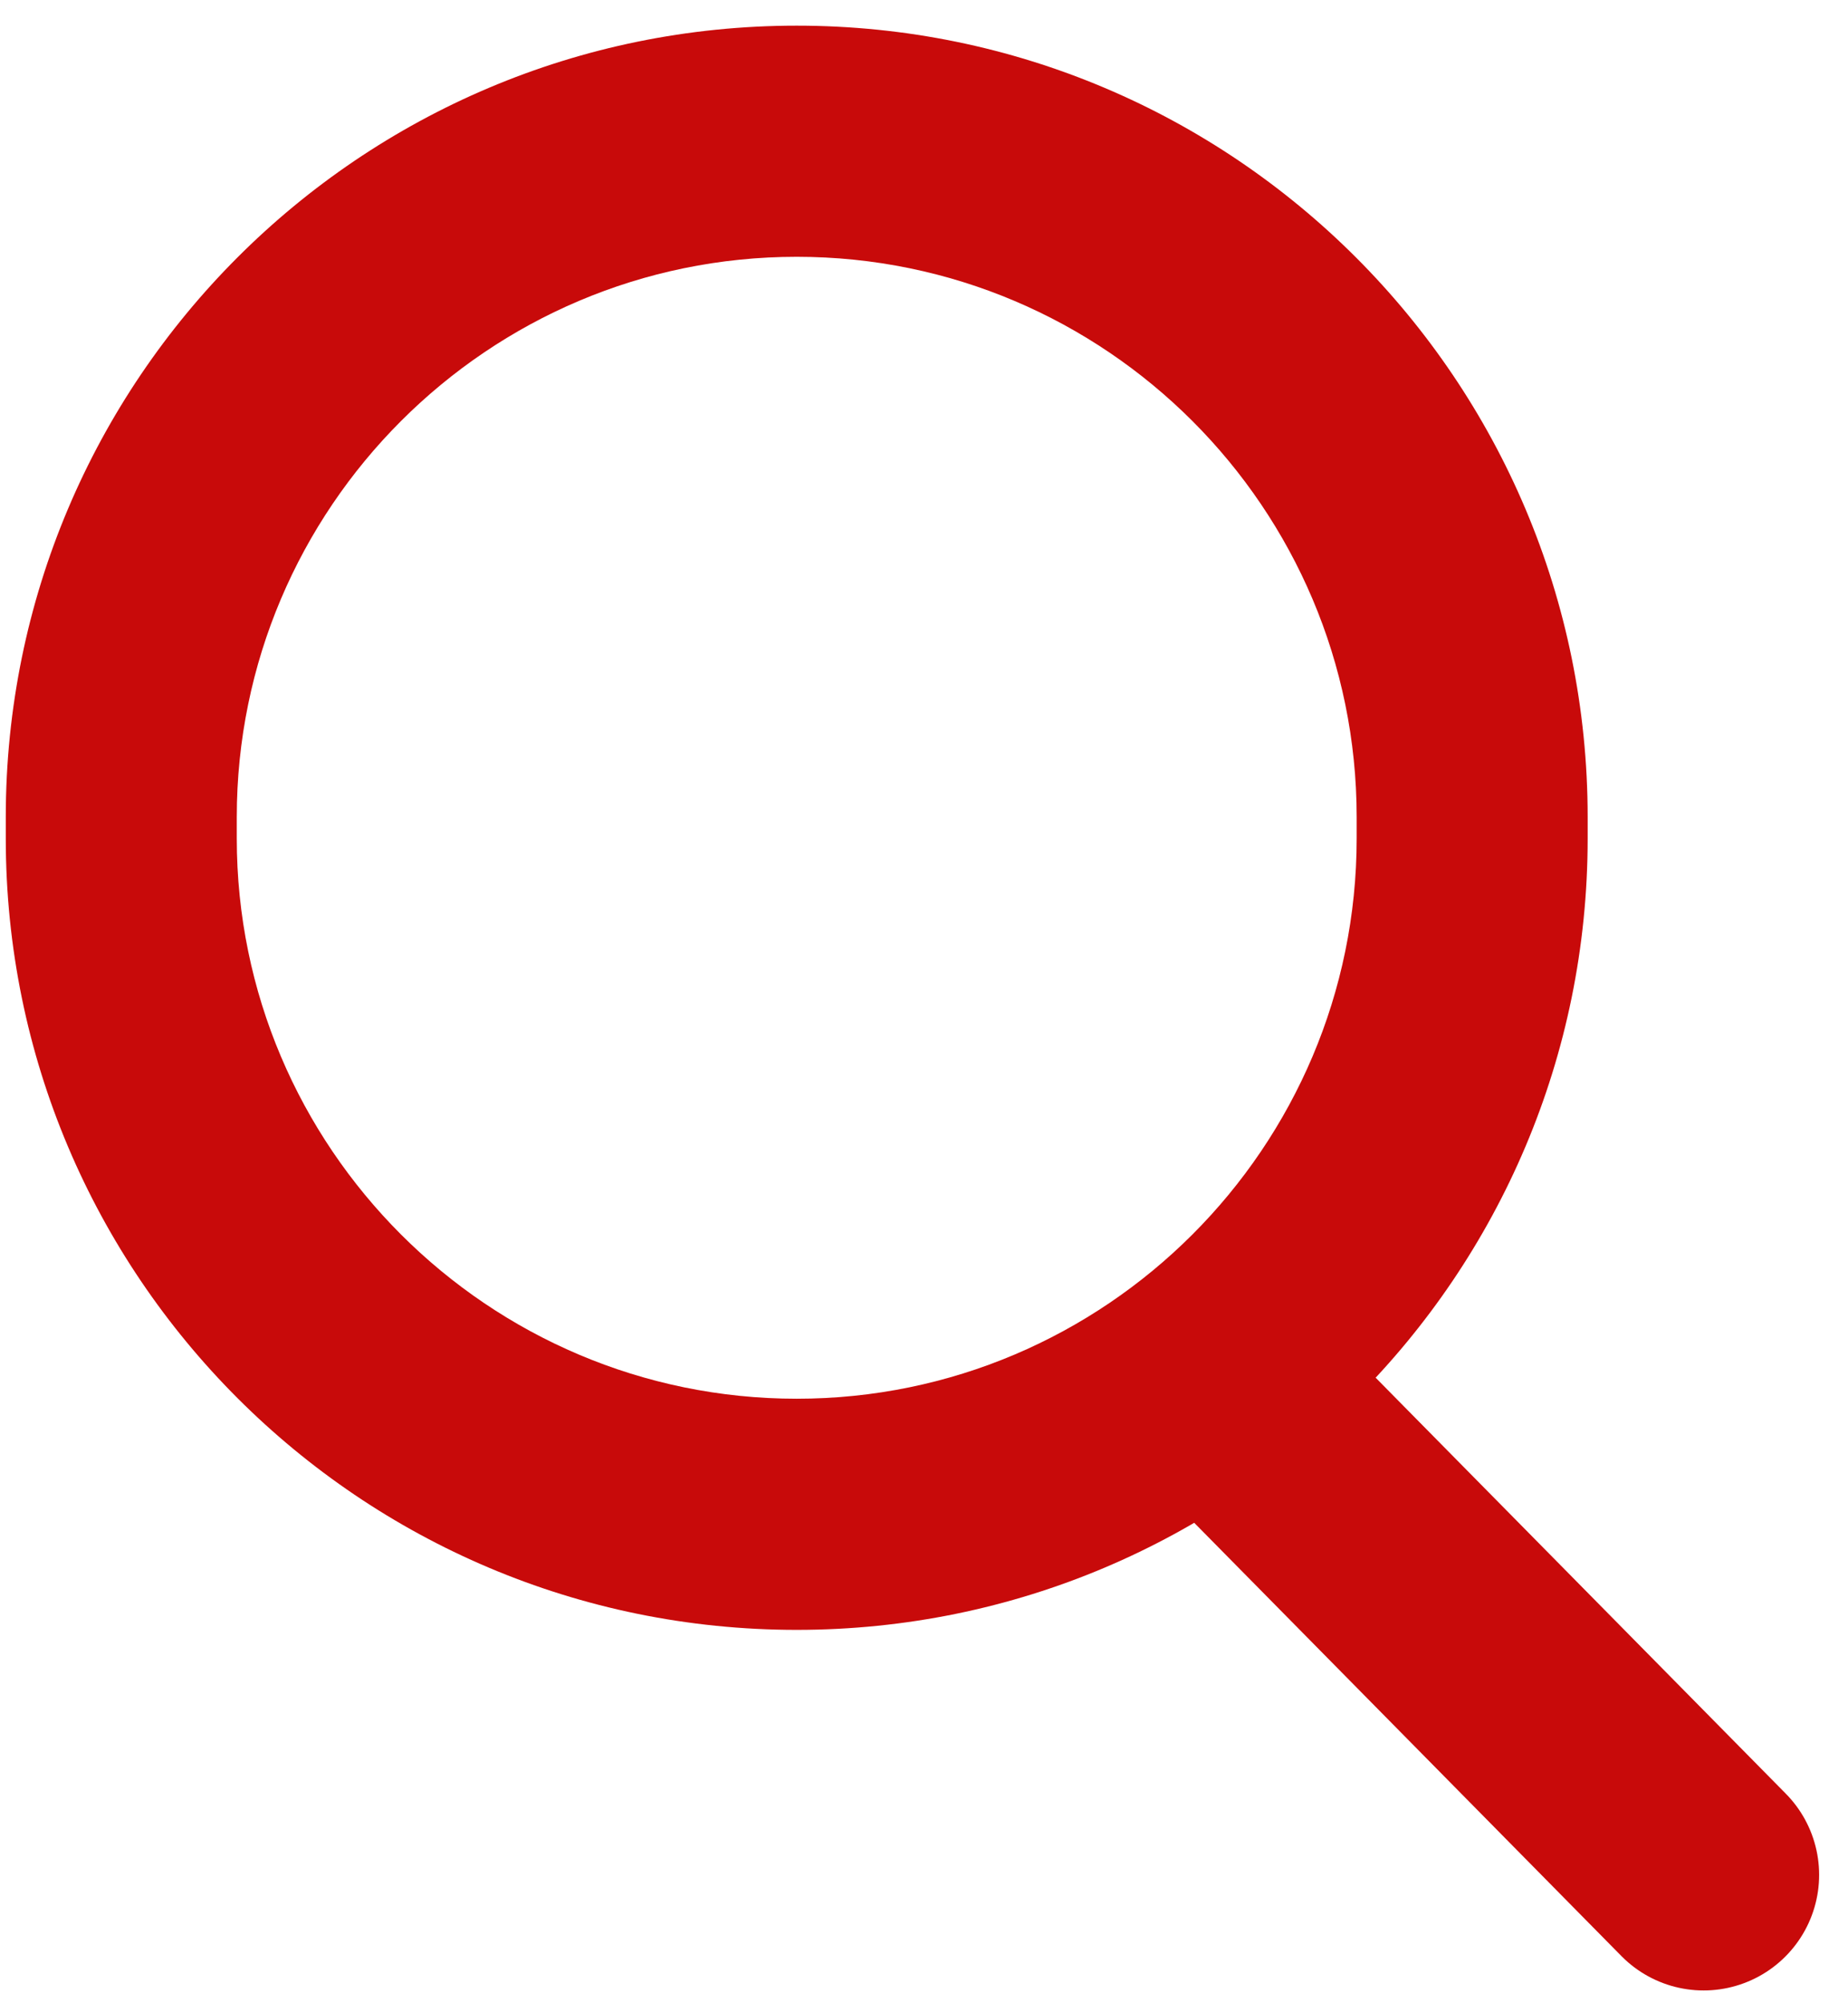
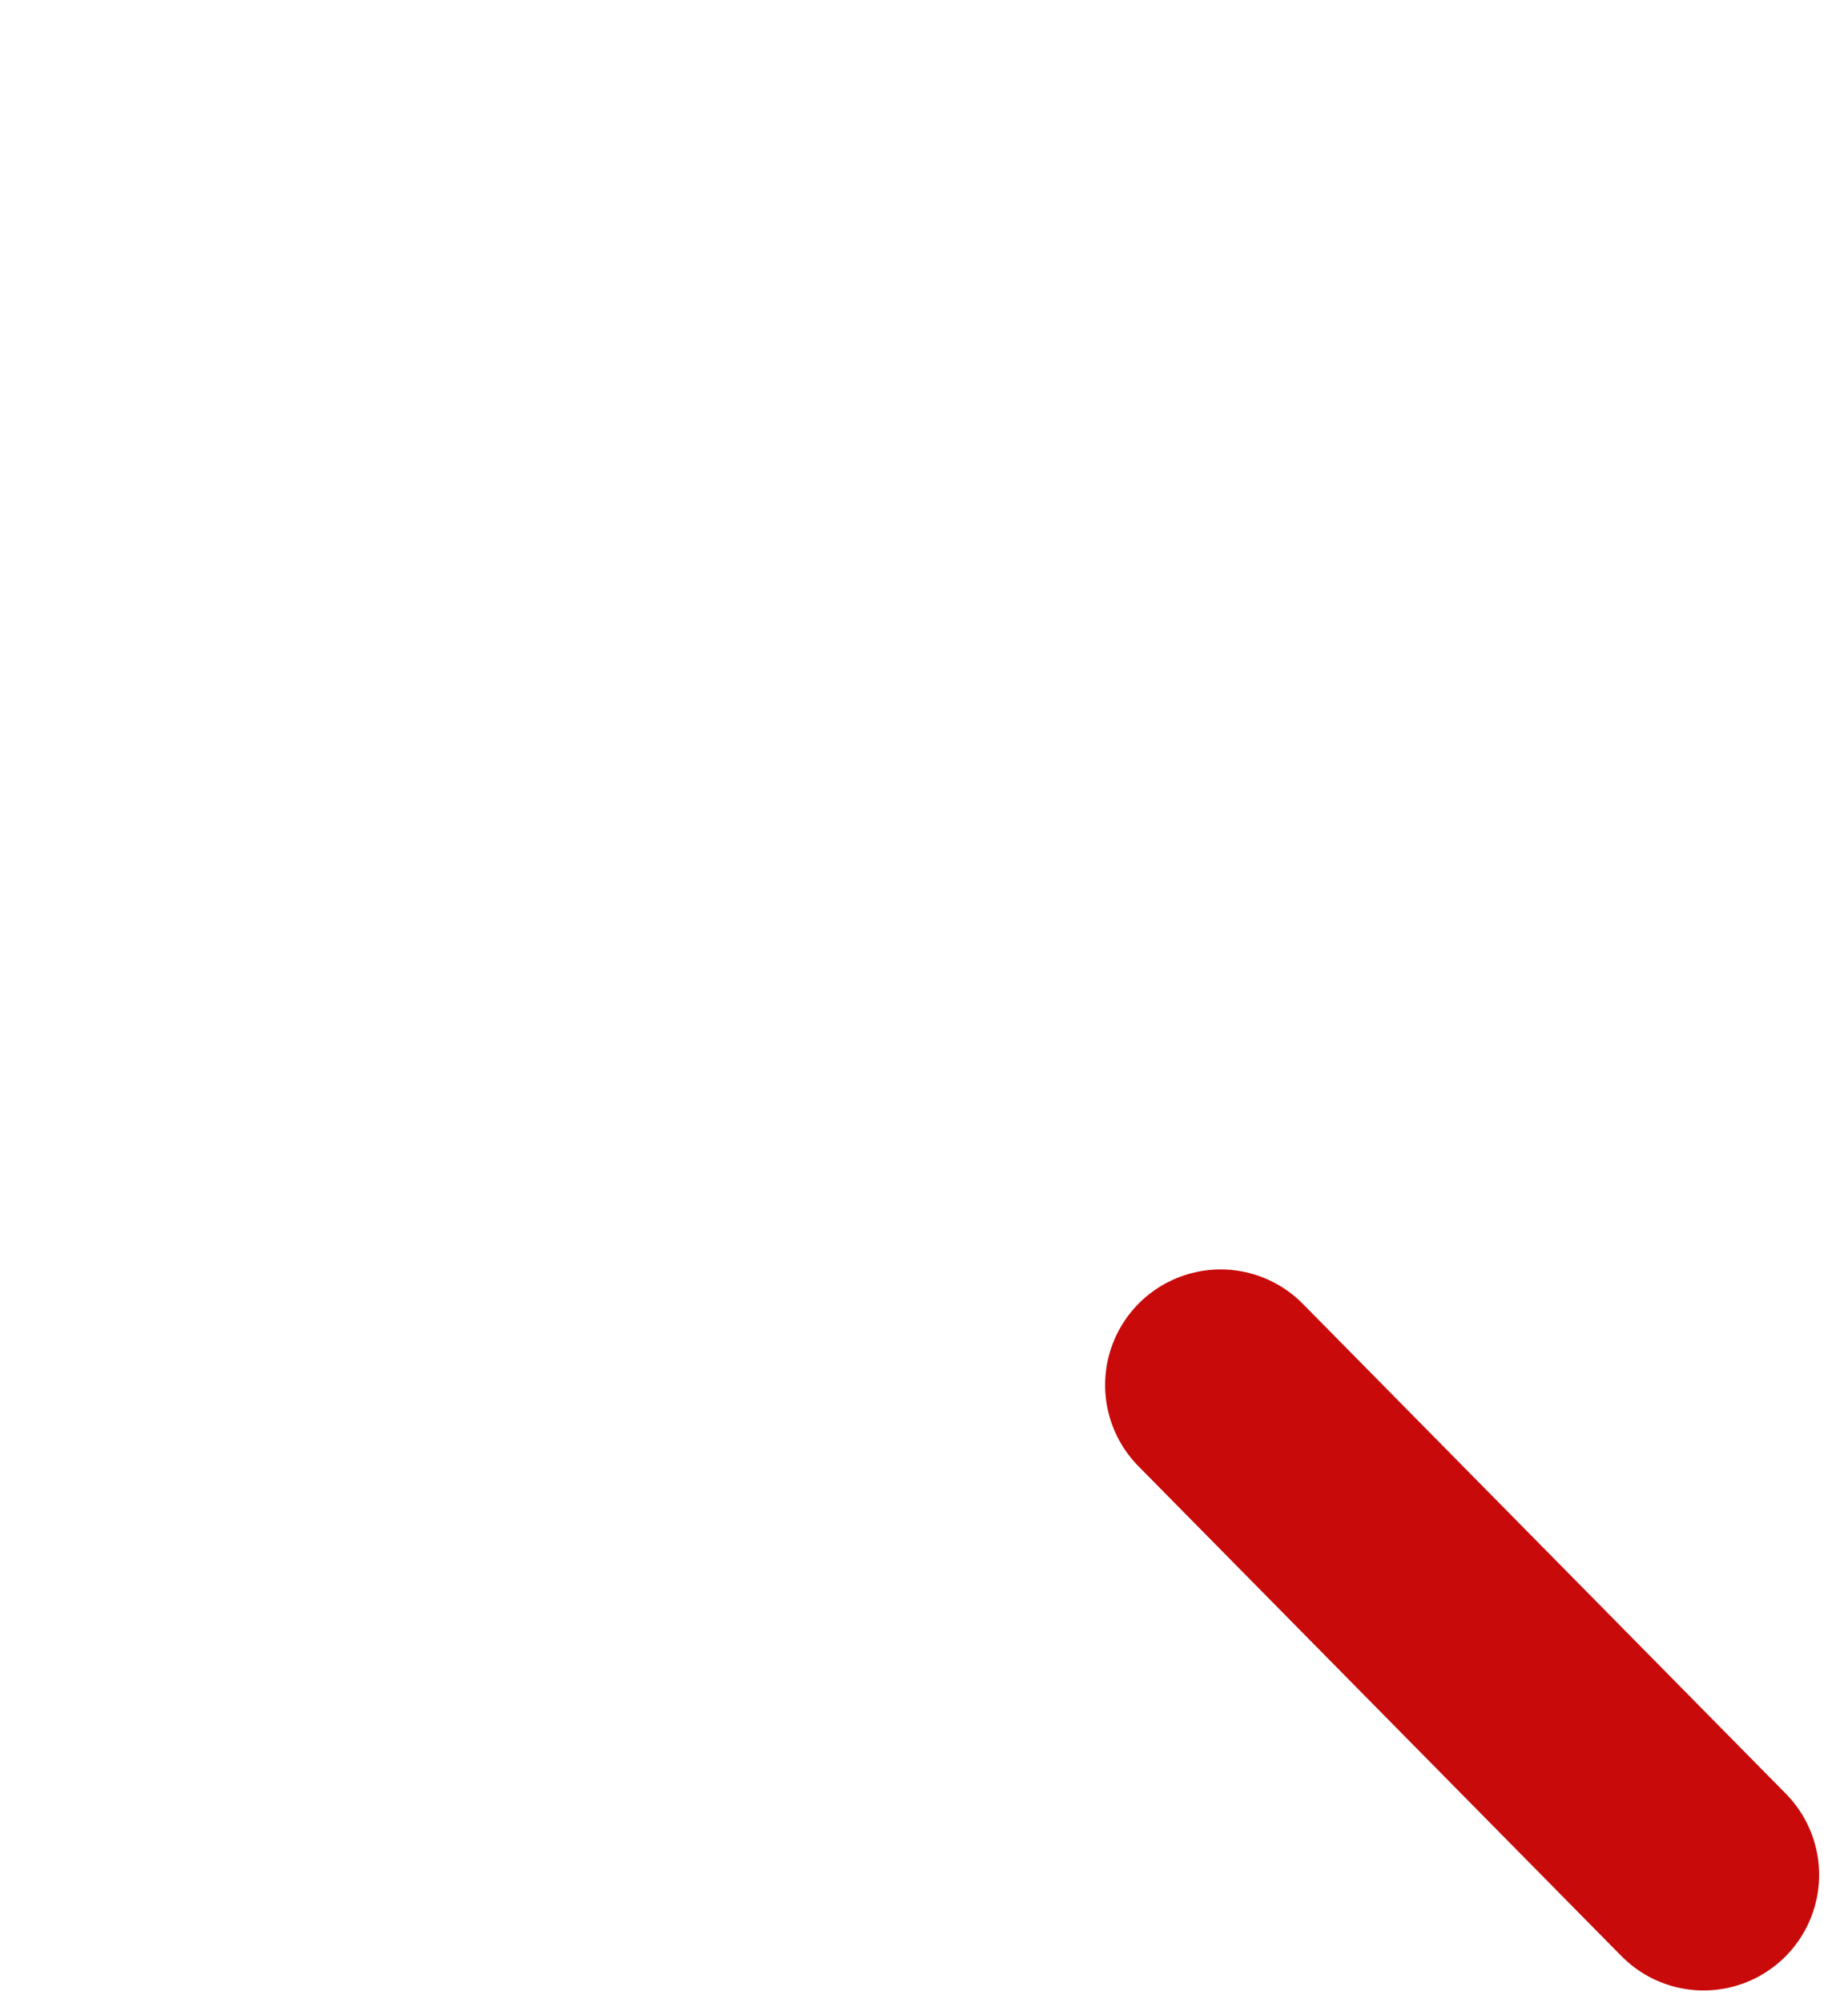
<svg xmlns="http://www.w3.org/2000/svg" width="24" height="26" viewBox="0 0 24 26">
  <defs>
    <clipPath id="clip-path">
      <rect id="長方形_23099" data-name="長方形 23099" width="24" height="26" transform="translate(1449.925 57)" fill="#fff" stroke="#707070" stroke-width="1" opacity="0.37" />
    </clipPath>
  </defs>
  <g id="ico_search" transform="translate(-1449.925 -57)" clip-path="url(#clip-path)">
    <g id="グループ_6867" data-name="グループ 6867">
      <g id="パス_91" data-name="パス 91" transform="translate(1450 57.333)" fill="none">
-         <path d="M10.272,0A10.272,10.272,0,0,1,20.544,10.272v.277A10.272,10.272,0,1,1,0,10.549v-.277A10.272,10.272,0,0,1,10.272,0Z" stroke="none" />
-         <path d="M 10.272 3 C 6.262 3 3 6.262 3 10.272 L 3 10.549 C 3 14.559 6.262 17.821 10.272 17.821 C 14.282 17.821 17.544 14.559 17.544 10.549 L 17.544 10.272 C 17.544 6.262 14.282 3 10.272 3 M 10.272 -3.814697265625e-06 C 15.945 -3.814697265625e-06 20.544 4.599 20.544 10.272 L 20.544 10.549 C 20.544 16.222 15.945 20.821 10.272 20.821 C 4.599 20.821 0 16.222 0 10.549 L 0 10.272 C 0 4.599 4.599 -3.814697265625e-06 10.272 -3.814697265625e-06 Z" stroke="none" fill="#c80a0a" />
-       </g>
+         </g>
      <line id="線_10" data-name="線 10" x2="6.273" y2="6.358" transform="translate(1465.777 74.976)" fill="none" stroke="#c80a0a" stroke-linecap="round" stroke-width="3" />
    </g>
  </g>
</svg>